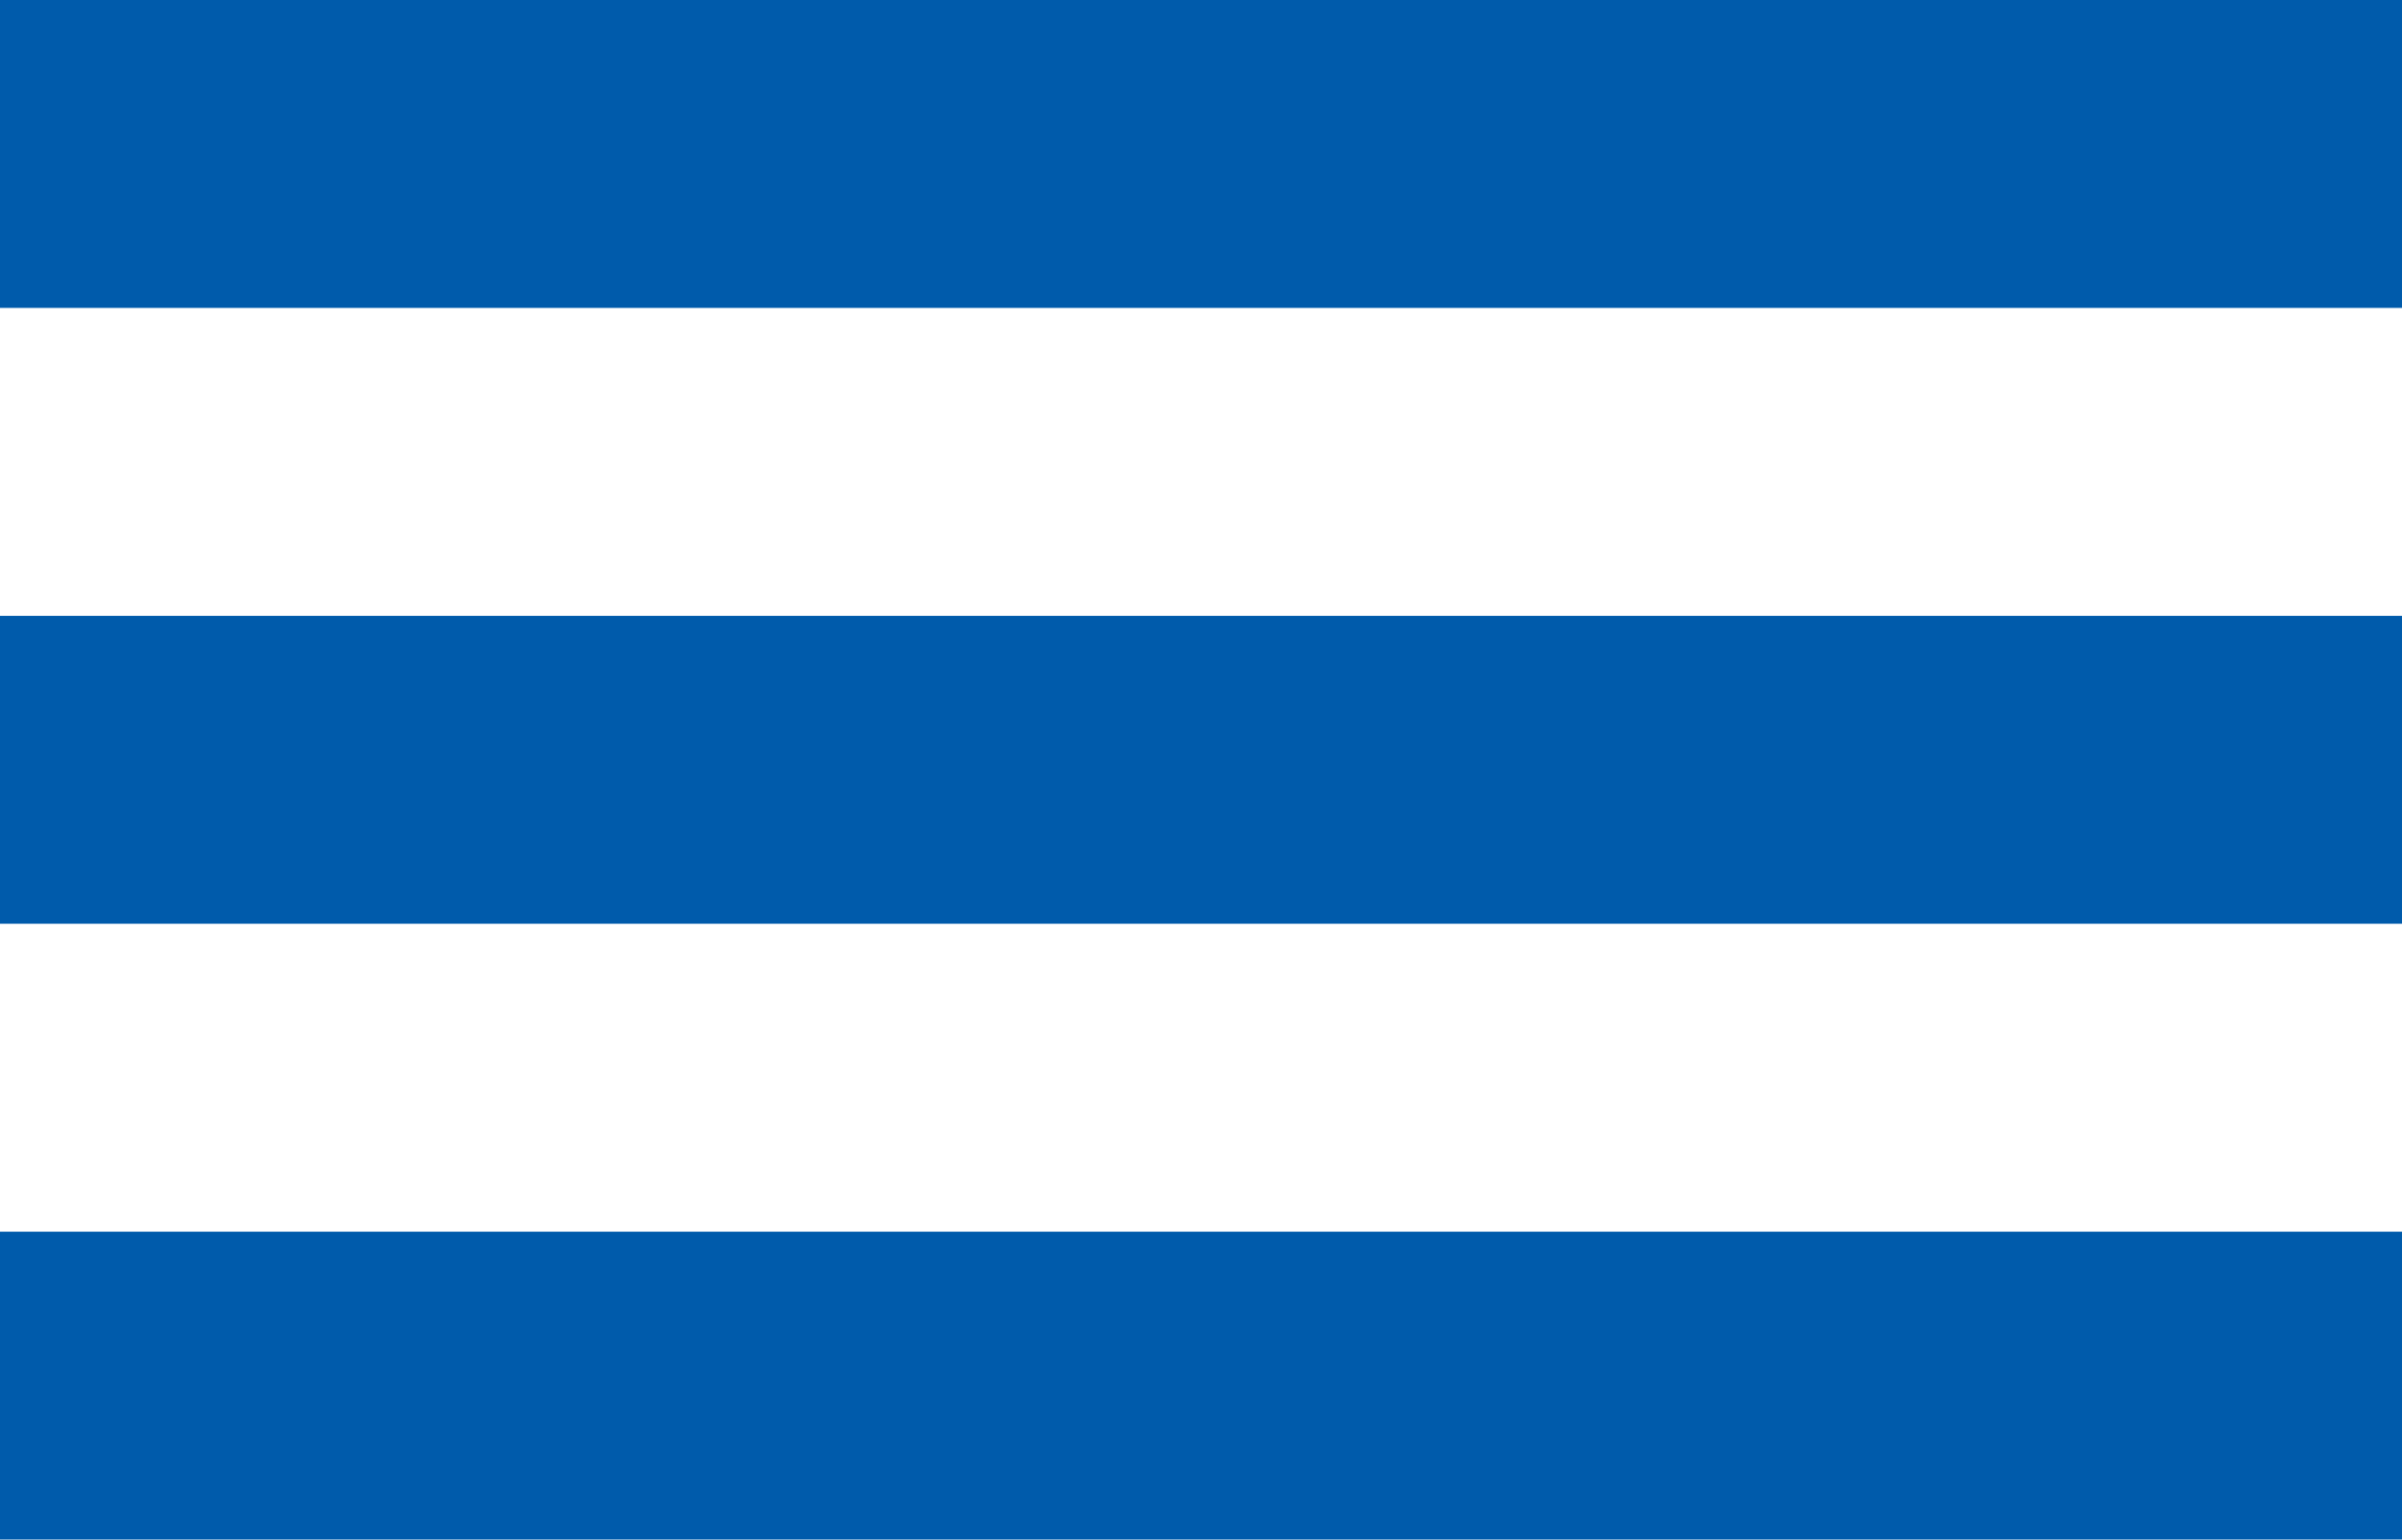
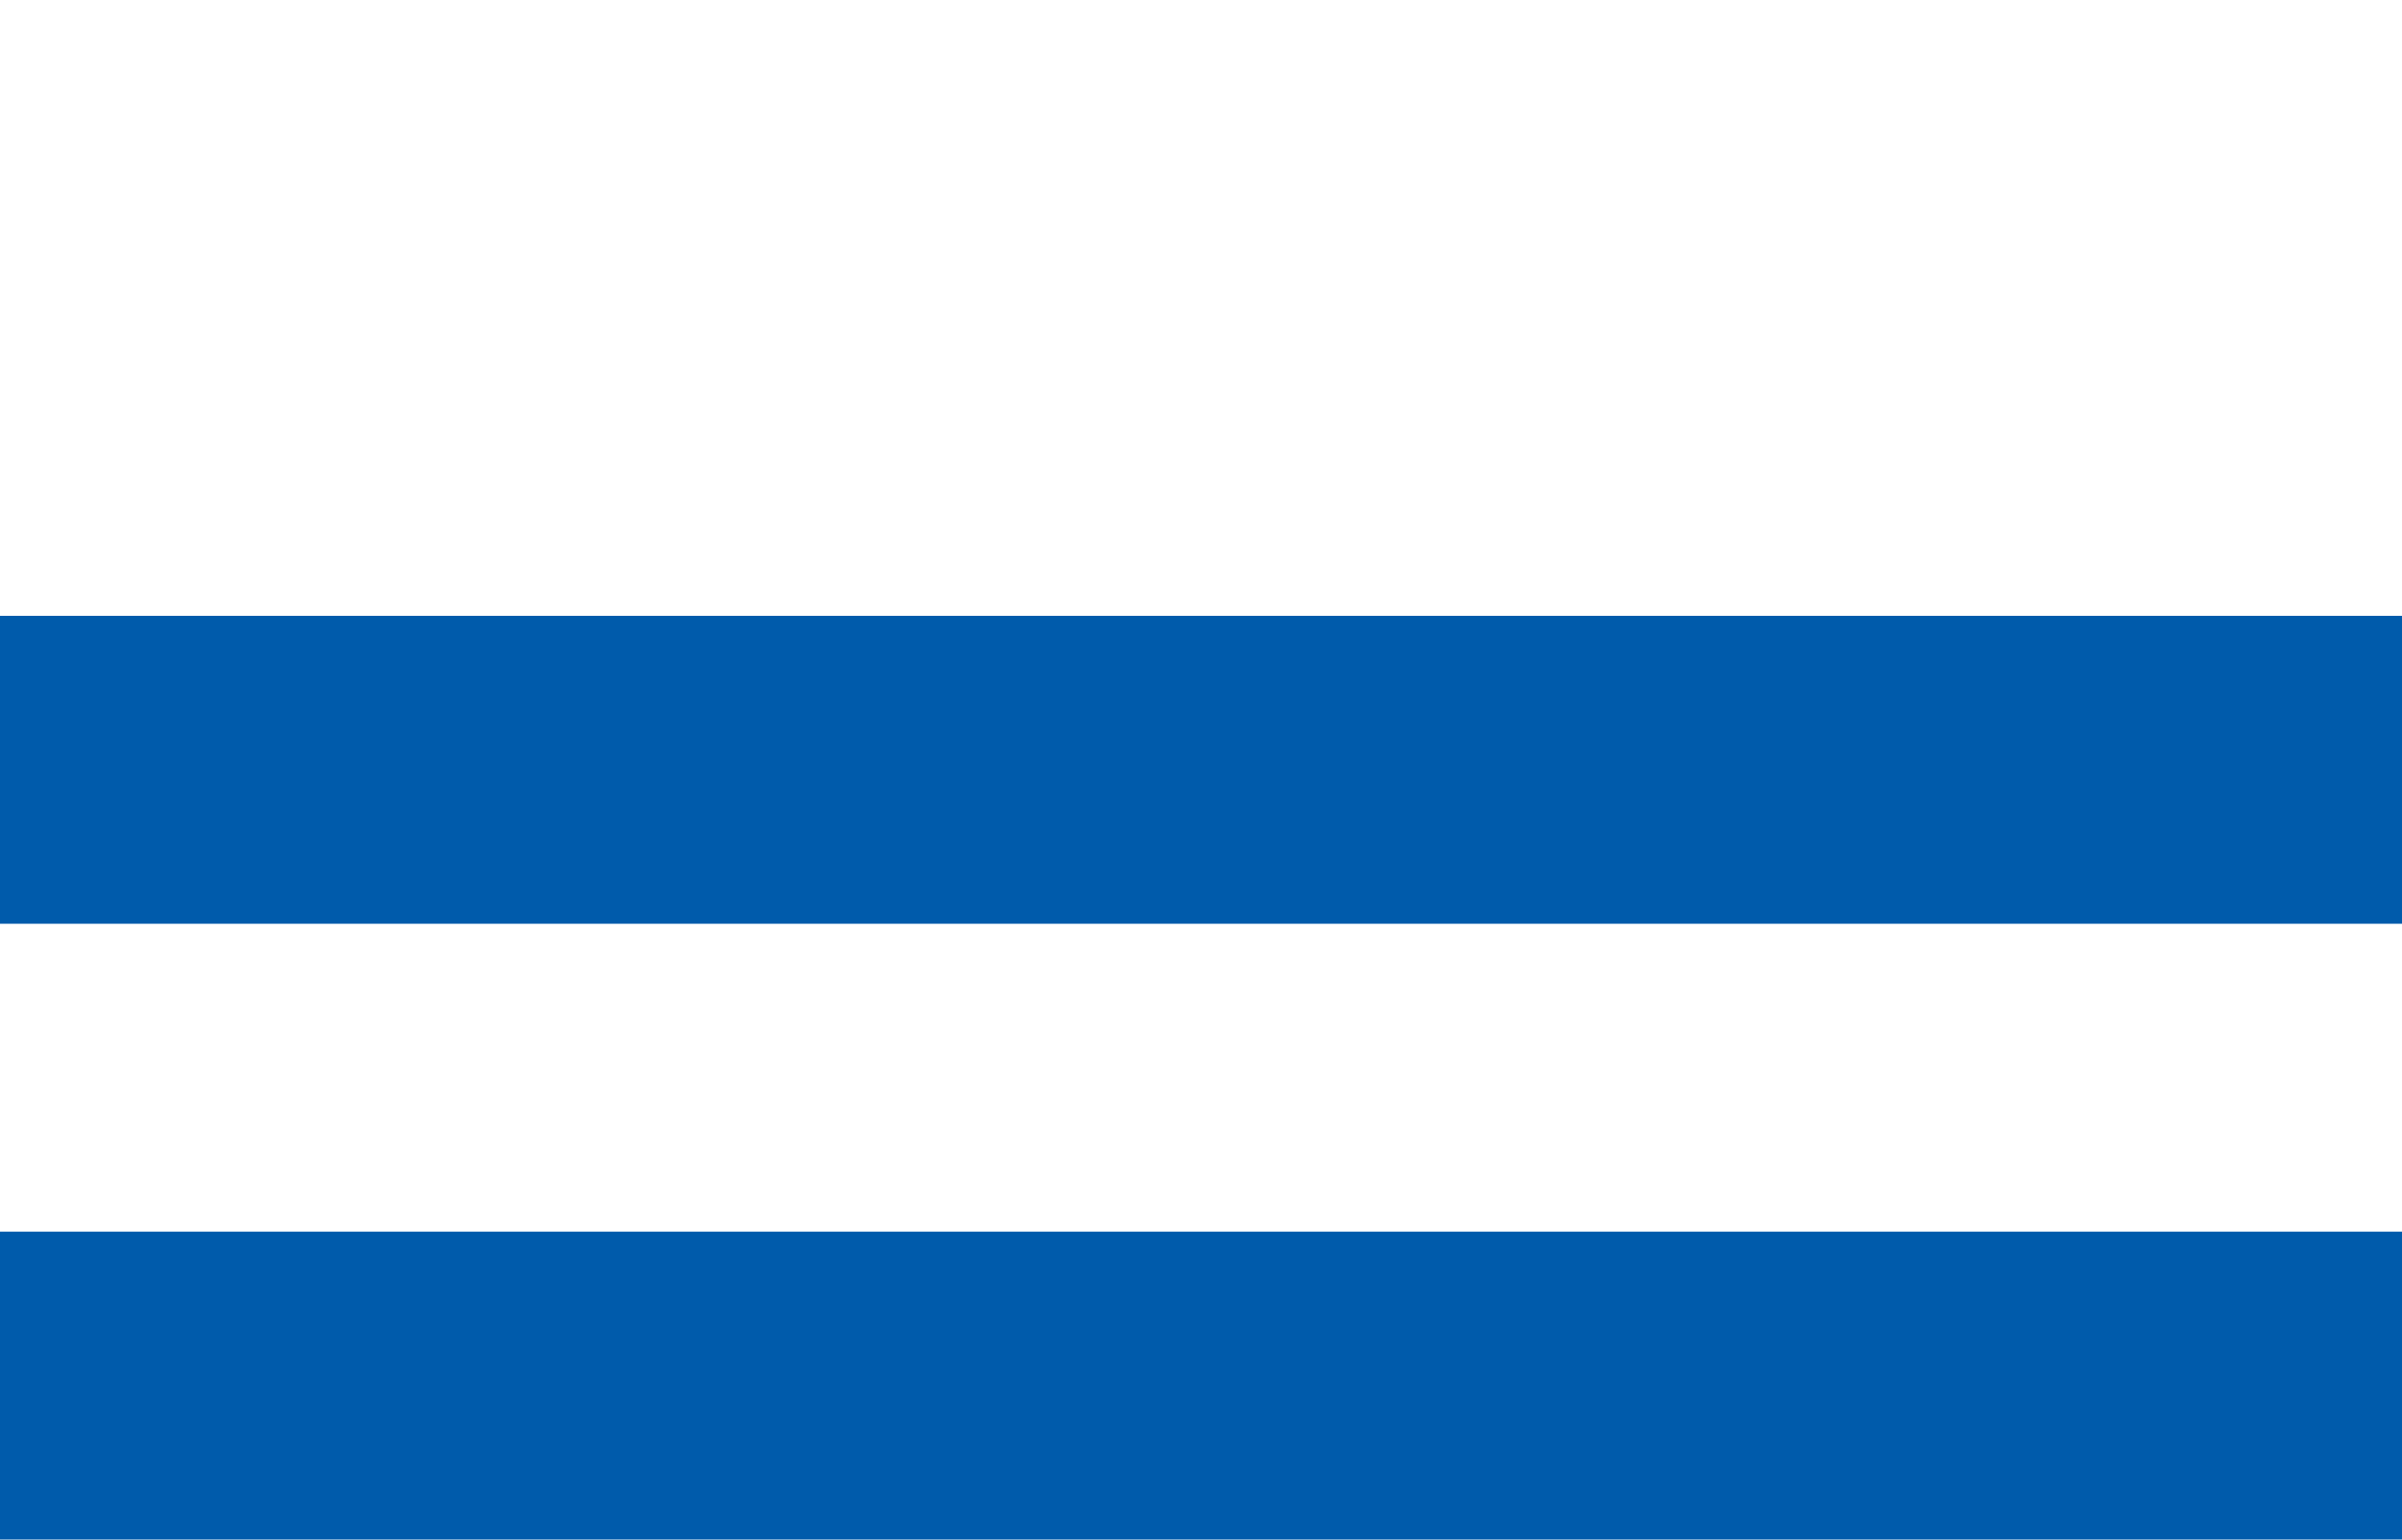
<svg xmlns="http://www.w3.org/2000/svg" width="39" height="25" viewBox="0 0 39 25">
  <g transform="translate(-452 -57)">
-     <rect width="39" height="5" transform="translate(452 57)" fill="#005BAB" />
    <rect width="39" height="5" transform="translate(452 67)" fill="#005BAB" />
    <rect width="39" height="5" transform="translate(452 77)" fill="#005BAB" />
  </g>
</svg>